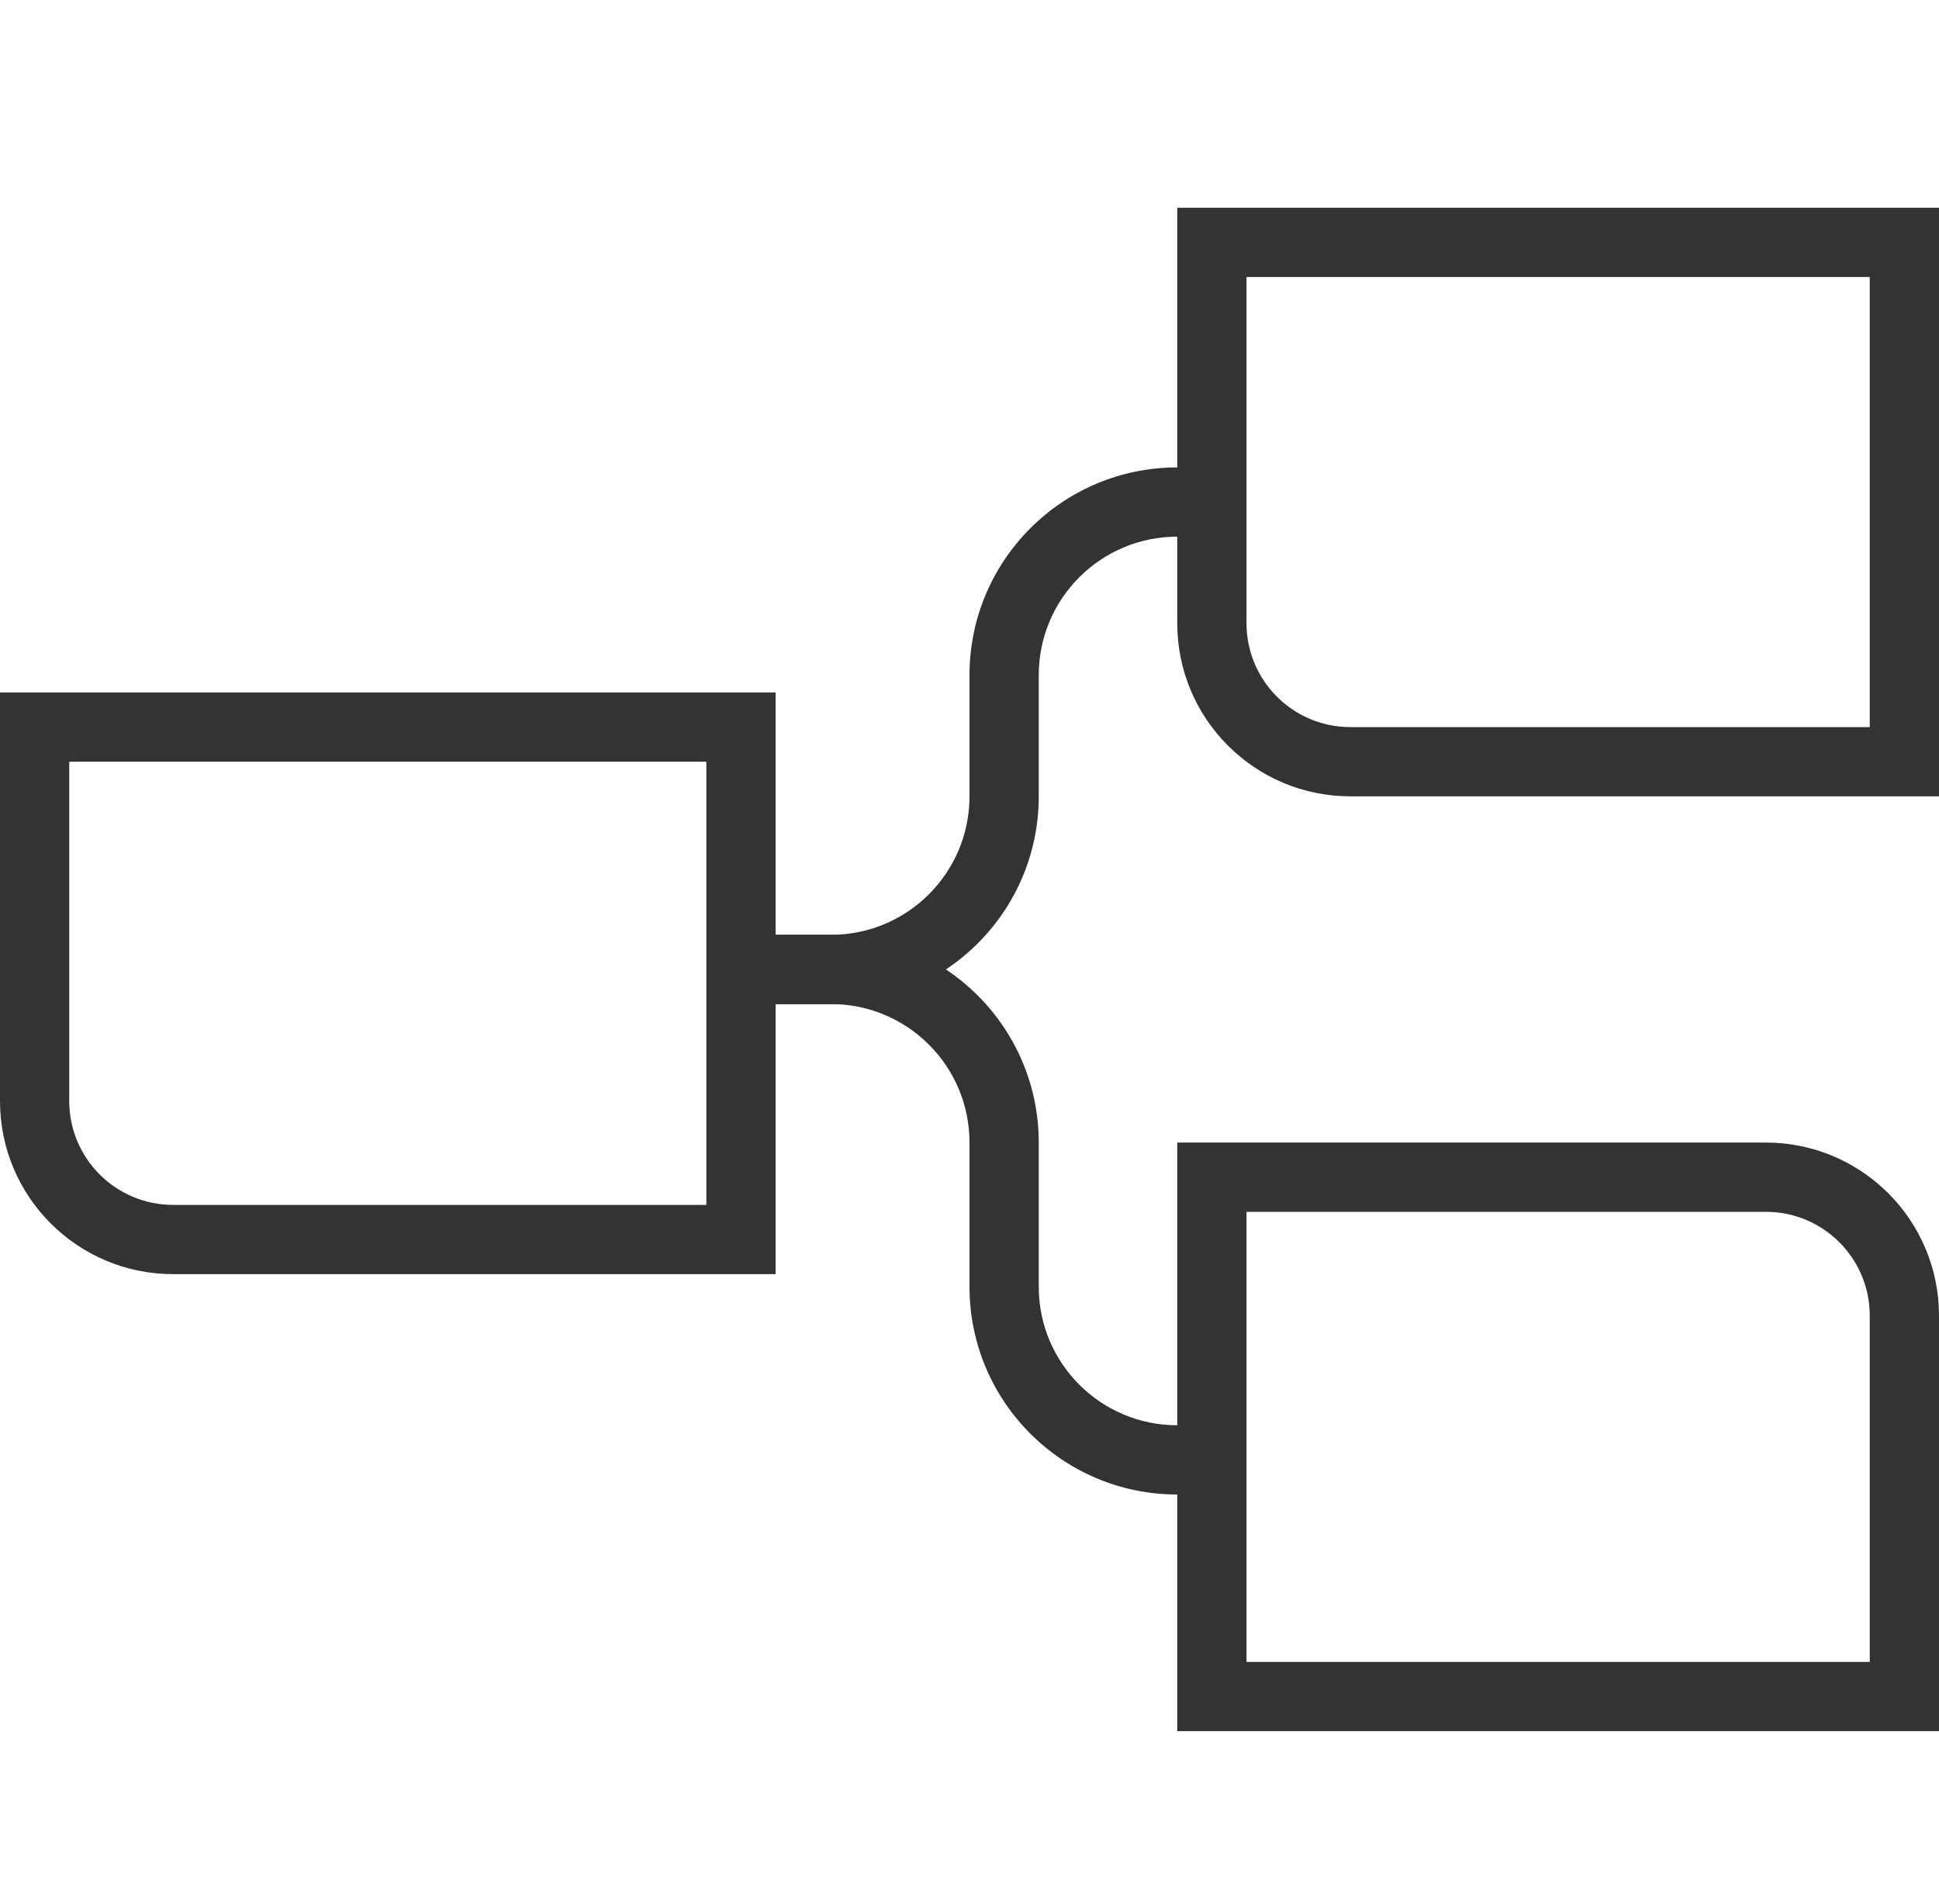
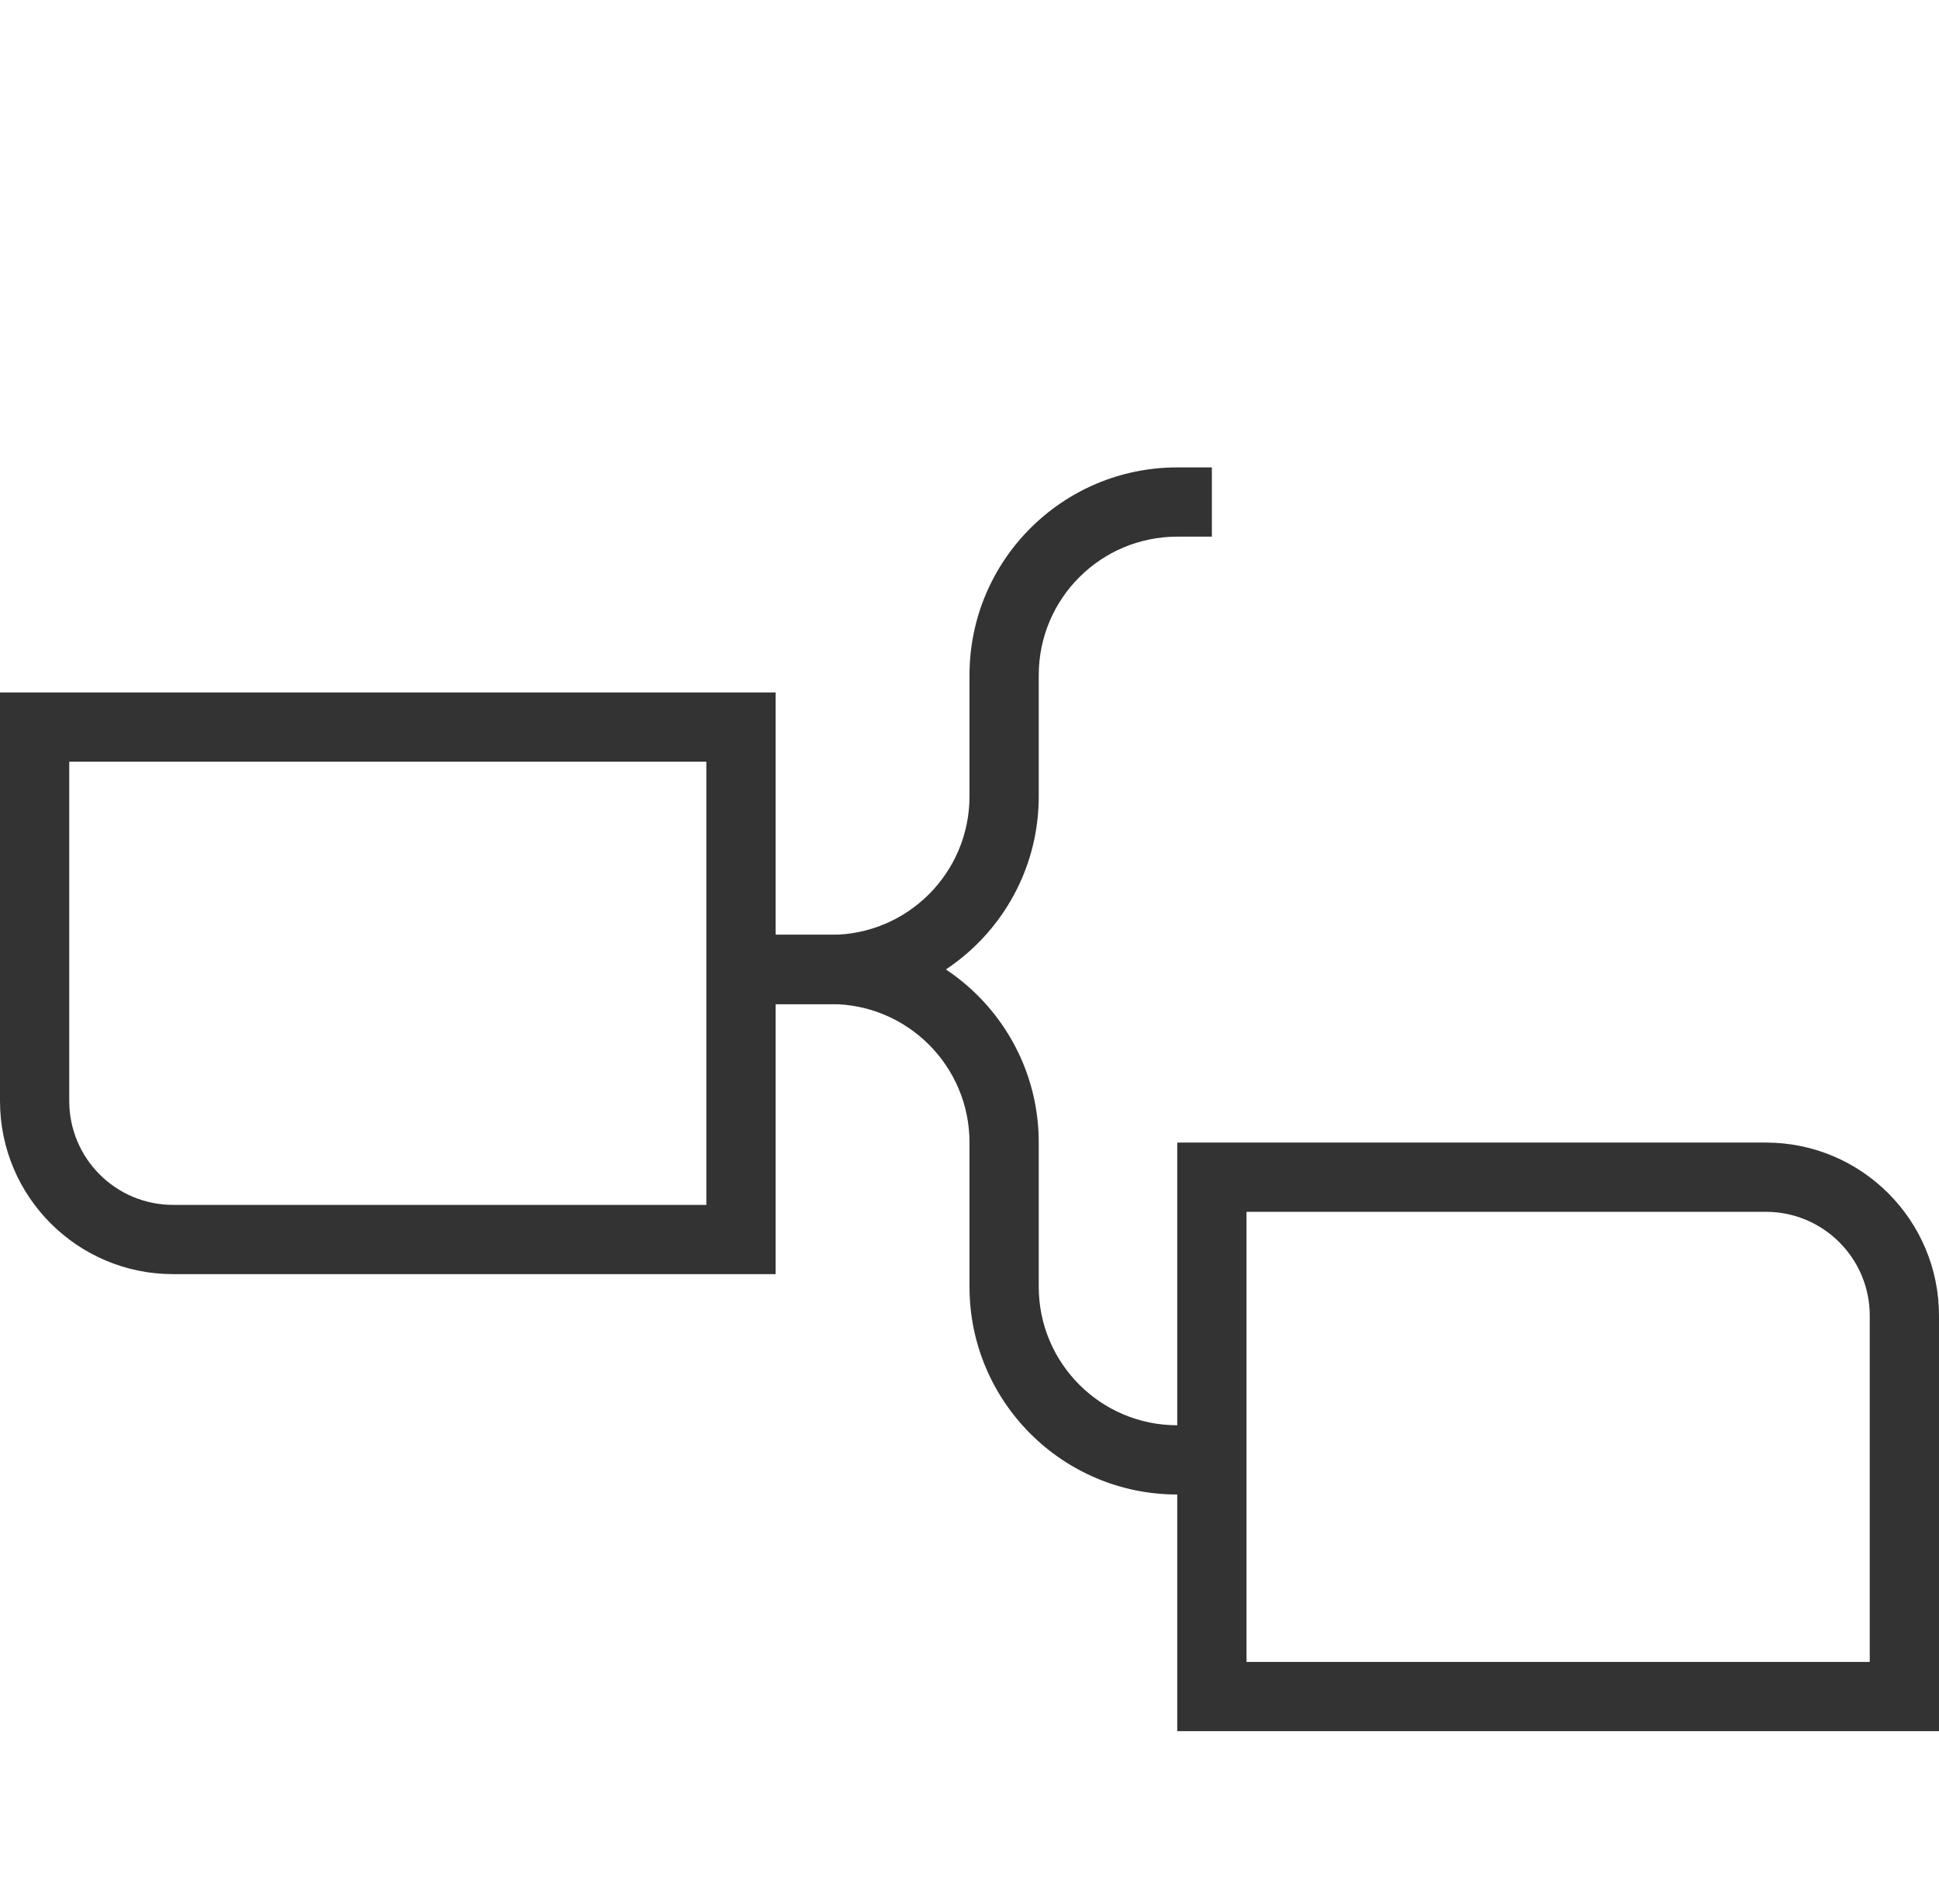
<svg xmlns="http://www.w3.org/2000/svg" width="56" height="55" viewBox="0 0 56 55" fill="none">
-   <path fill-rule="evenodd" clip-rule="evenodd" d="M39 21L54 21V8L36 8V18C36 19.657 37.343 21 39 21ZM56 23V6L34 6V18C34 20.761 36.239 23 39 23L56 23Z" fill="#333333" />
  <path fill-rule="evenodd" clip-rule="evenodd" d="M5 34.8L20.4 34.8V22L2 22L2 31.8C2 33.457 3.343 34.8 5 34.8ZM22.4 36.8L22.4 20L1.03159e-06 20L0 31.8C-2.41411e-07 34.561 2.239 36.8 5 36.8L22.4 36.8Z" fill="#333333" />
  <path fill-rule="evenodd" clip-rule="evenodd" d="M51 35H36V48H54V38C54 36.343 52.657 35 51 35ZM34 33V50H56V38C56 35.239 53.761 33 51 33H34Z" fill="#333333" />
  <path fill-rule="evenodd" clip-rule="evenodd" d="M35 43.165L34 43.165C30.686 43.165 28 40.479 28 37.165V33C28 30.791 26.209 29 24 29H22.4V27H24C27.314 27 30 29.686 30 33V37.165C30 39.374 31.791 41.165 34 41.165H35V43.165Z" fill="#333333" />
  <path fill-rule="evenodd" clip-rule="evenodd" d="M35 13.5H34C30.686 13.5 28 16.186 28 19.5L28 23C28 25.209 26.209 27 24 27H22.4V29H24C27.314 29 30 26.314 30 23L30 19.5C30 17.291 31.791 15.5 34 15.5H35V13.5Z" fill="#333333" />
</svg>